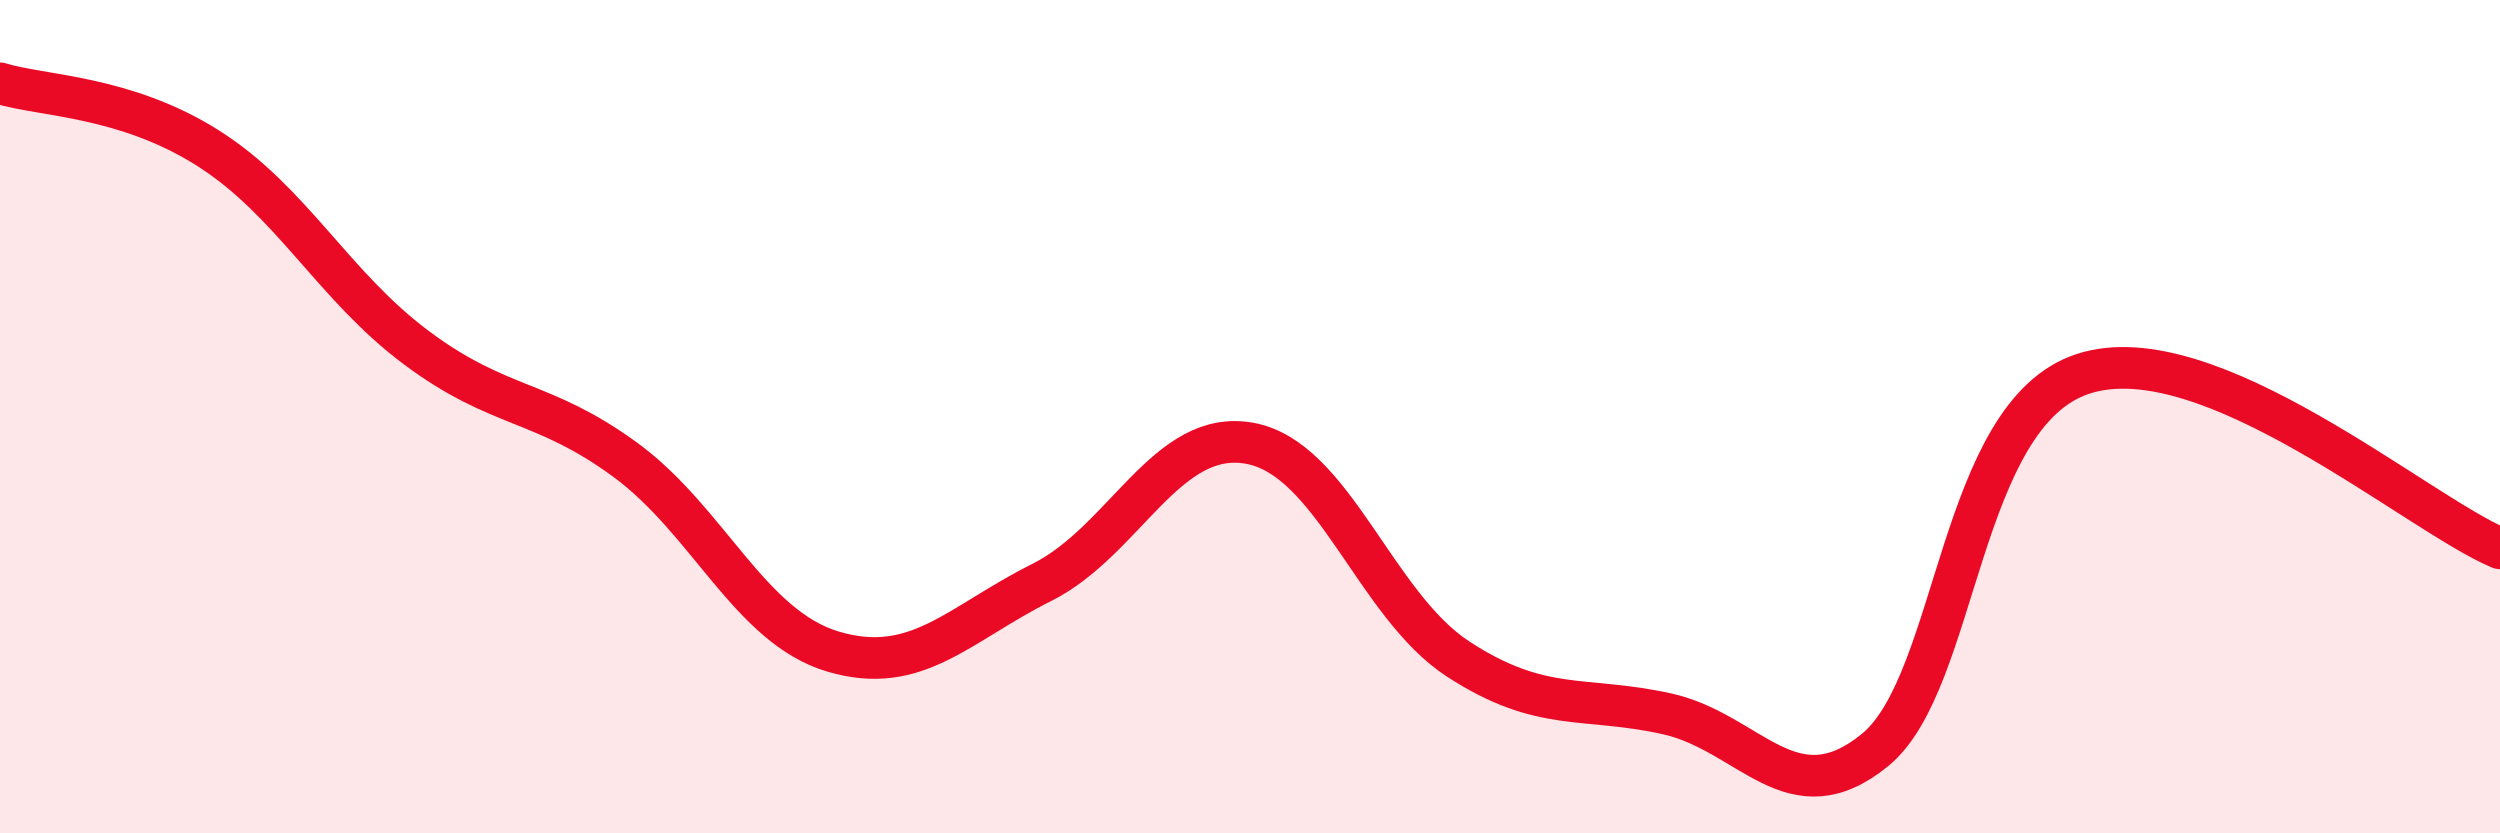
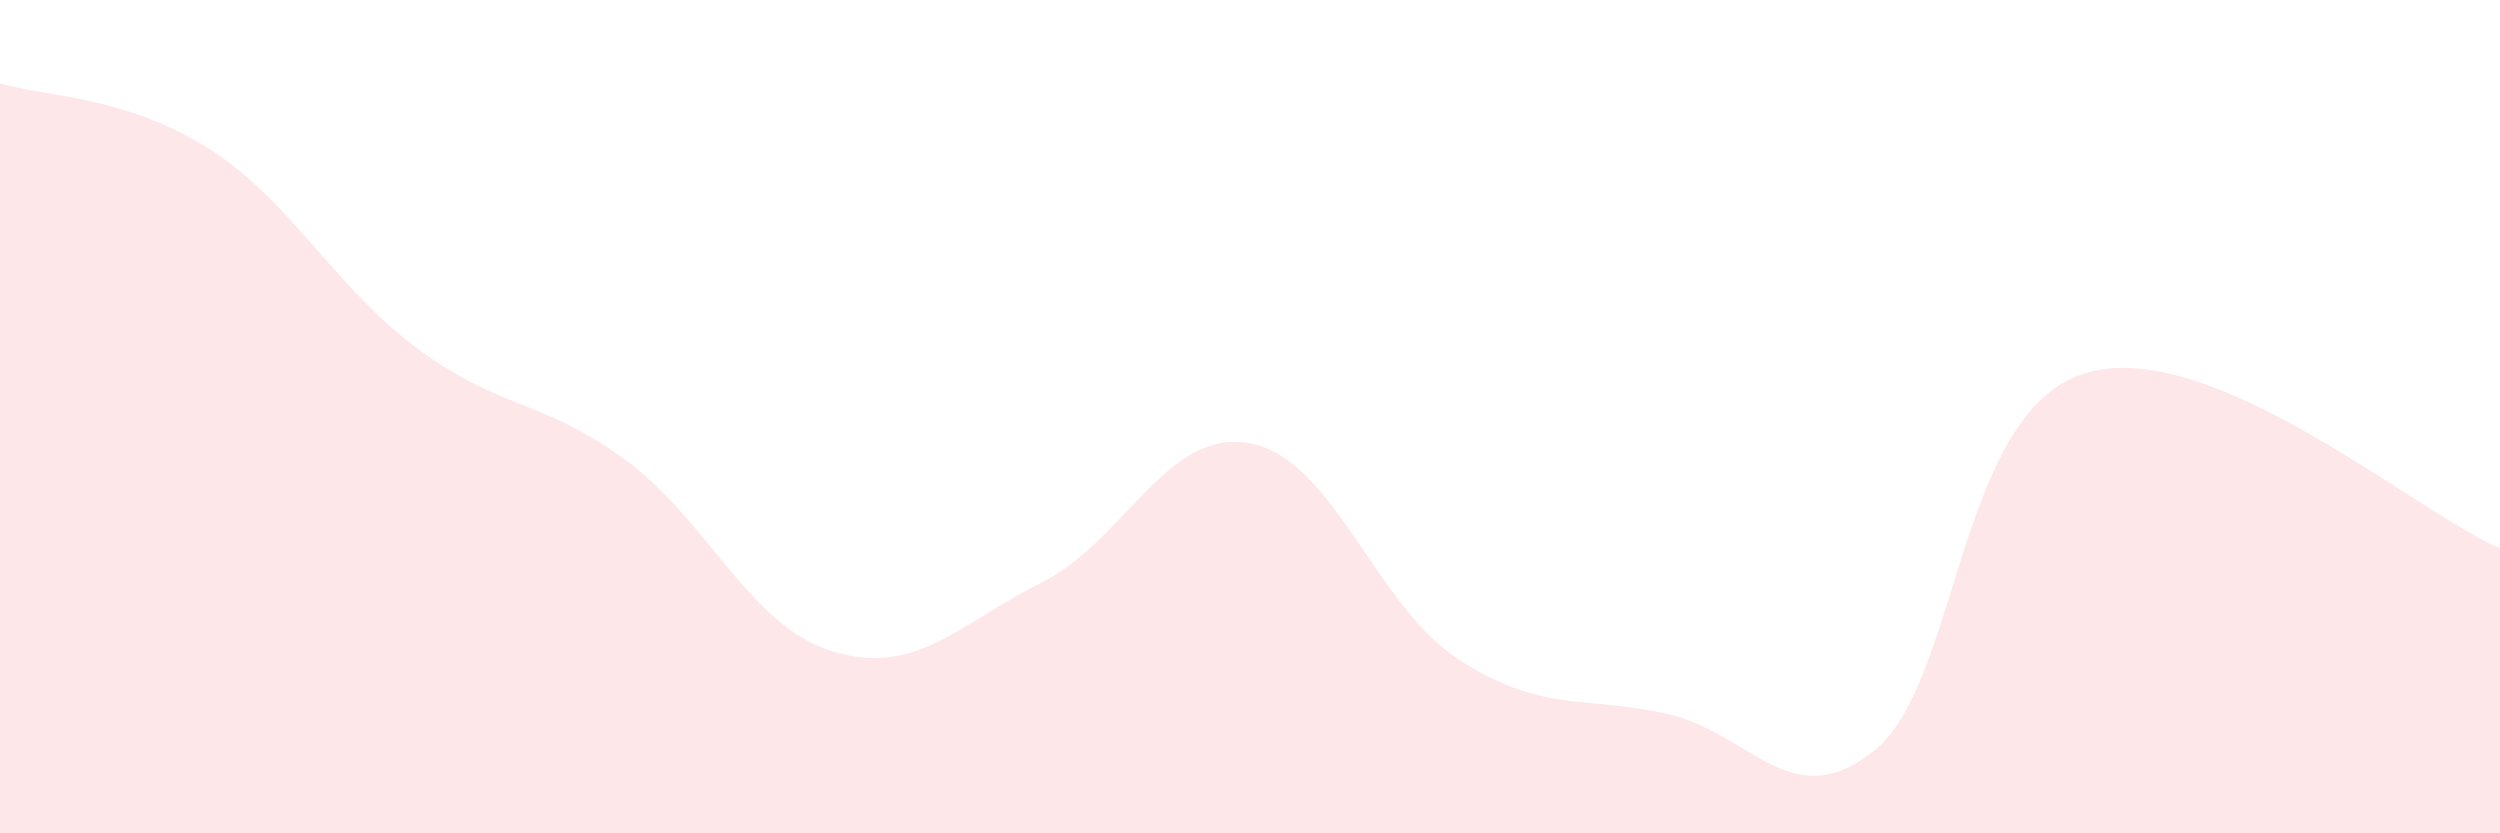
<svg xmlns="http://www.w3.org/2000/svg" width="60" height="20" viewBox="0 0 60 20">
  <path d="M 0,2 C 1,2.31 3,2.29 5,3.56 C 7,4.83 8,6.86 10,8.35 C 12,9.84 13,9.57 15,11.03 C 17,12.49 18,15.05 20,15.64 C 22,16.23 23,14.98 25,13.98 C 27,12.98 28,10.27 30,10.64 C 32,11.01 33,14.52 35,15.82 C 37,17.12 38,16.69 40,17.13 C 42,17.57 43,19.63 45,18 C 47,16.37 47,9.94 50,8.97 C 53,8 58,12.32 60,13.16L60 20L0 20Z" fill="#EB0A25" opacity="0.1" stroke-linecap="round" stroke-linejoin="round" />
-   <path d="M 0,2 C 1,2.31 3,2.29 5,3.56 C 7,4.83 8,6.86 10,8.35 C 12,9.84 13,9.57 15,11.03 C 17,12.49 18,15.05 20,15.64 C 22,16.23 23,14.98 25,13.98 C 27,12.98 28,10.27 30,10.64 C 32,11.01 33,14.52 35,15.82 C 37,17.12 38,16.69 40,17.13 C 42,17.57 43,19.63 45,18 C 47,16.37 47,9.94 50,8.97 C 53,8 58,12.32 60,13.16" stroke="#EB0A25" stroke-width="1" fill="none" stroke-linecap="round" stroke-linejoin="round" />
</svg>